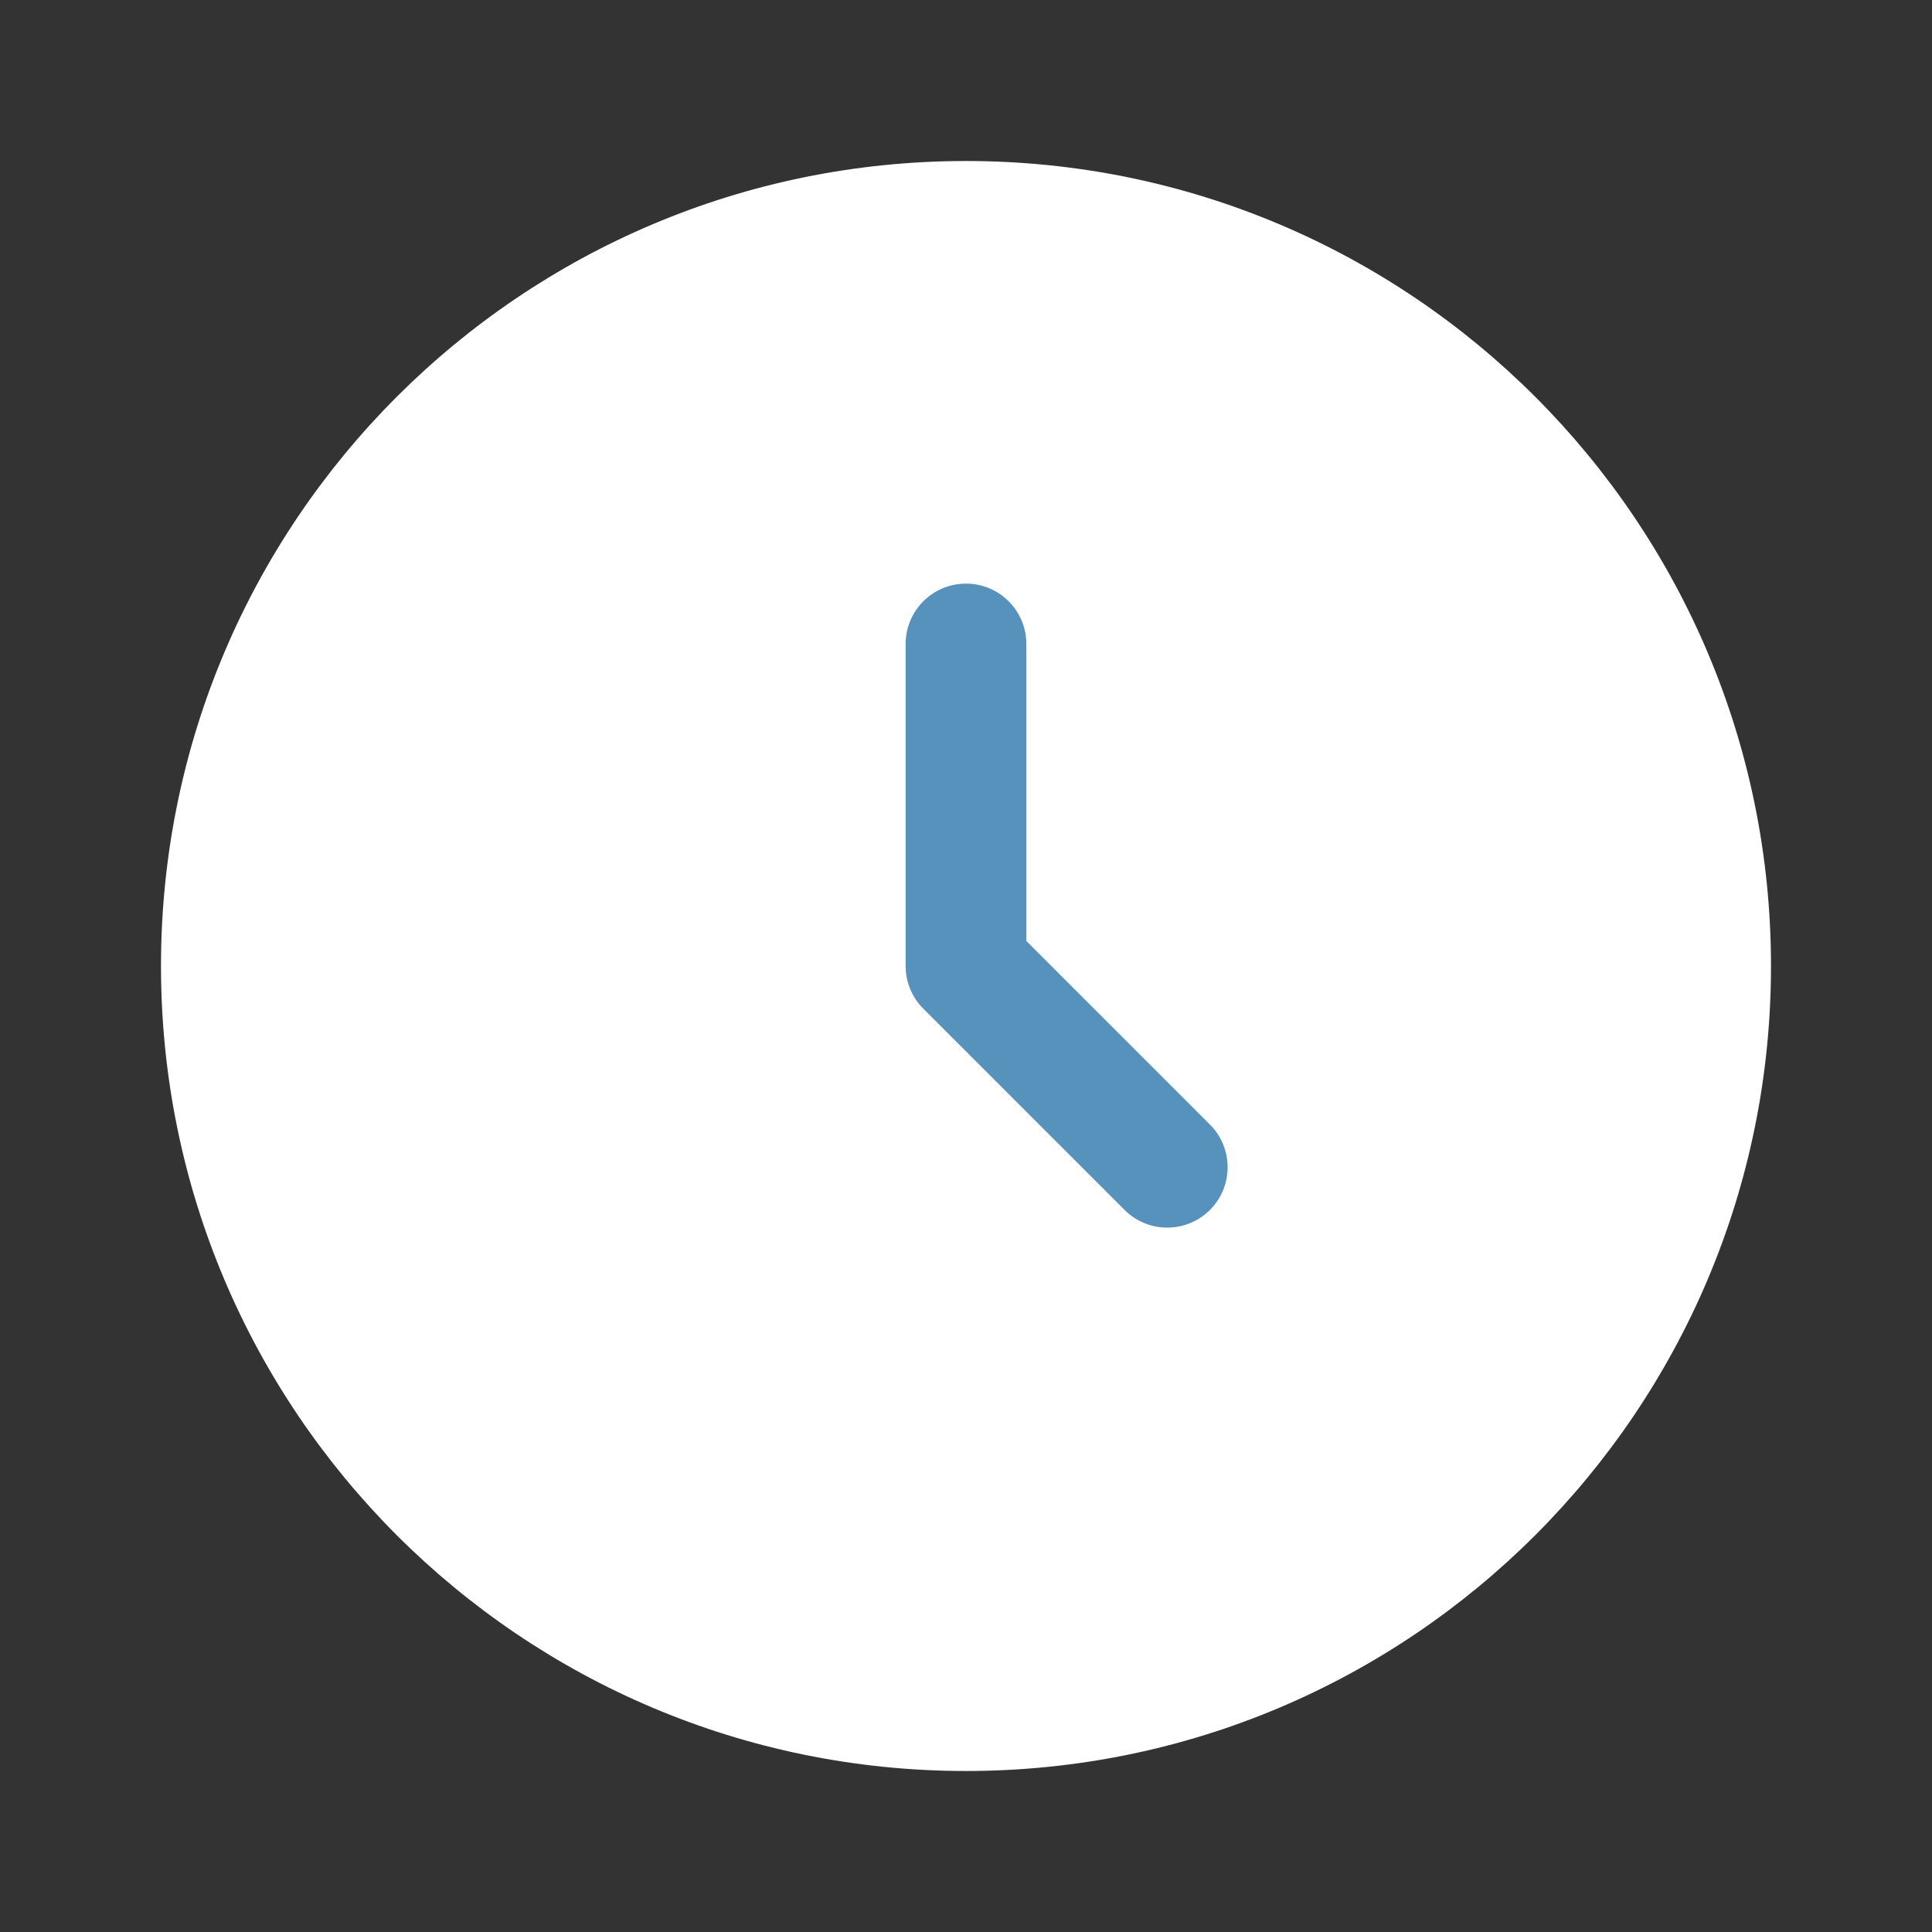
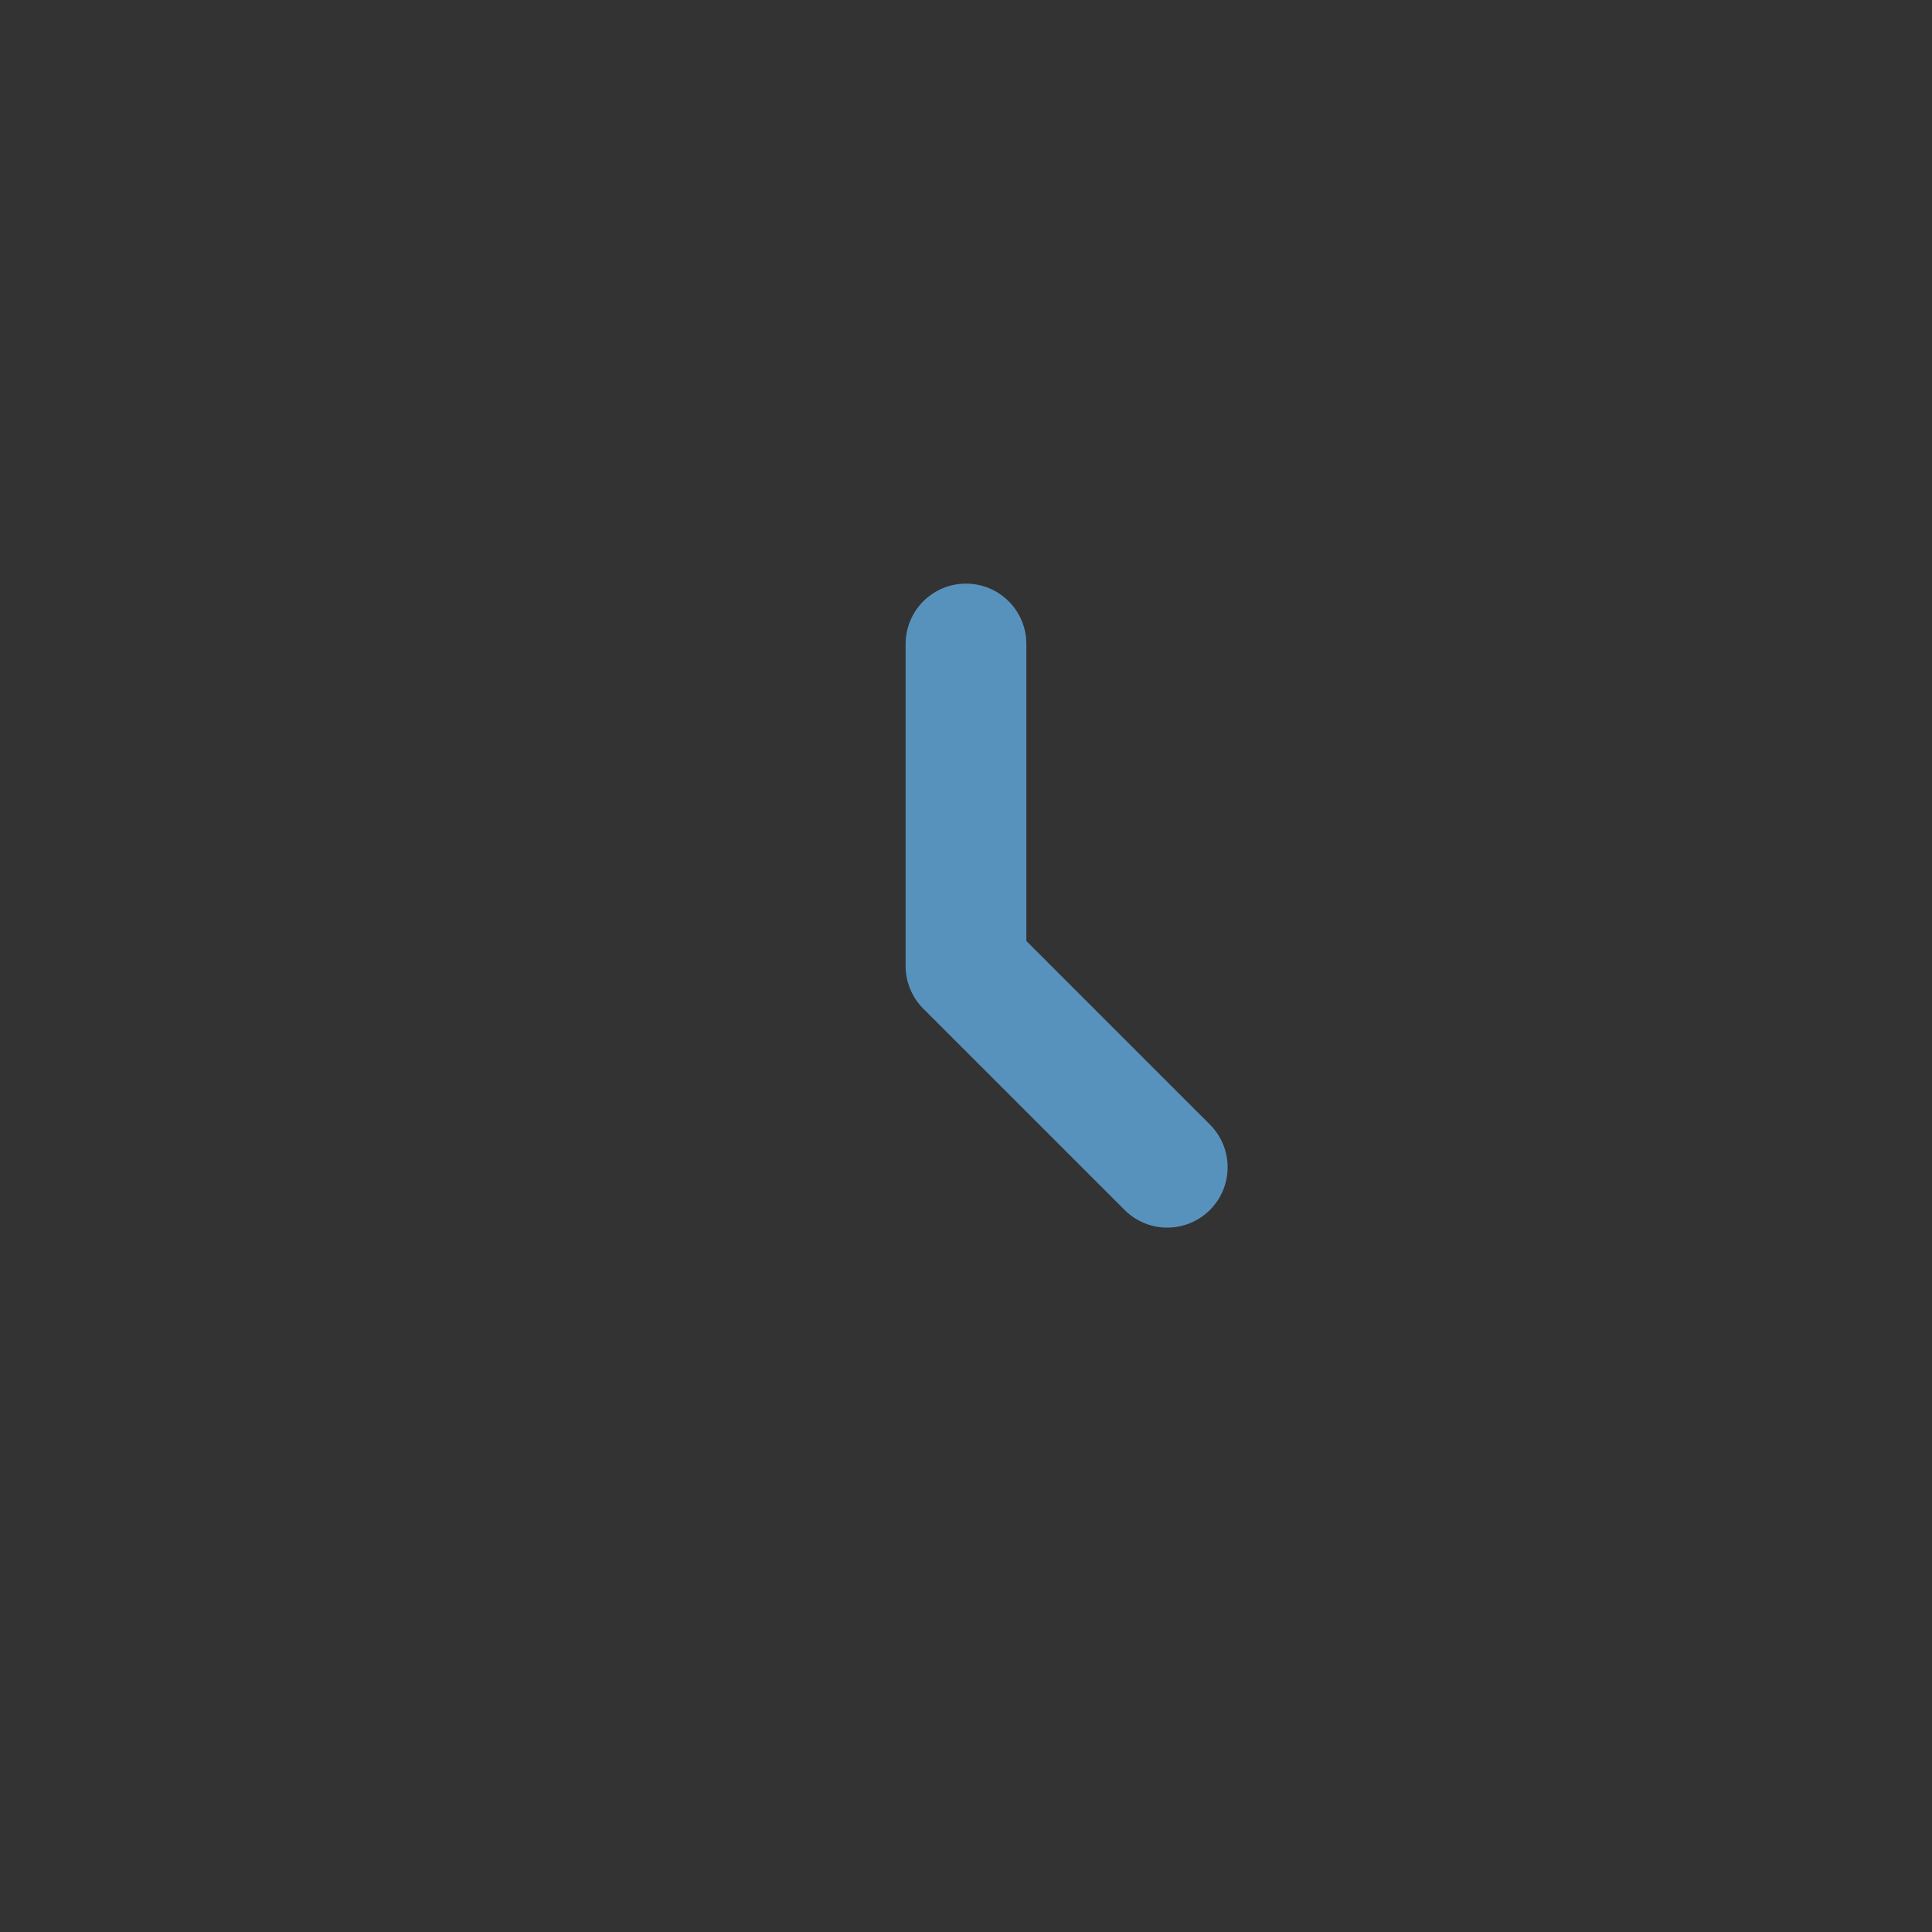
<svg xmlns="http://www.w3.org/2000/svg" width="110" height="110" viewBox="0 0 110 110" fill="none">
  <rect x="0" y="0" width="110" height="110" fill="#333333" stroke="none" />
-   <path d="M100.833 55C100.833 80.313 80.313 100.833 55 100.833C29.687 100.833 9.166 80.313 9.166 55C9.166 29.687 29.687 9.167 55 9.167C80.313 9.167 100.833 29.687 100.833 55Z" fill="white" />
  <path fill-rule="evenodd" clip-rule="evenodd" d="M55 33.229C56.898 33.229 58.437 34.768 58.437 36.667V53.576L68.889 64.028C70.231 65.37 70.231 67.547 68.889 68.889C67.546 70.231 65.37 70.231 64.028 68.889L52.569 57.431C51.925 56.786 51.562 55.912 51.562 55V36.667C51.562 34.768 53.101 33.229 55 33.229Z" fill="#5792BD" />
</svg>